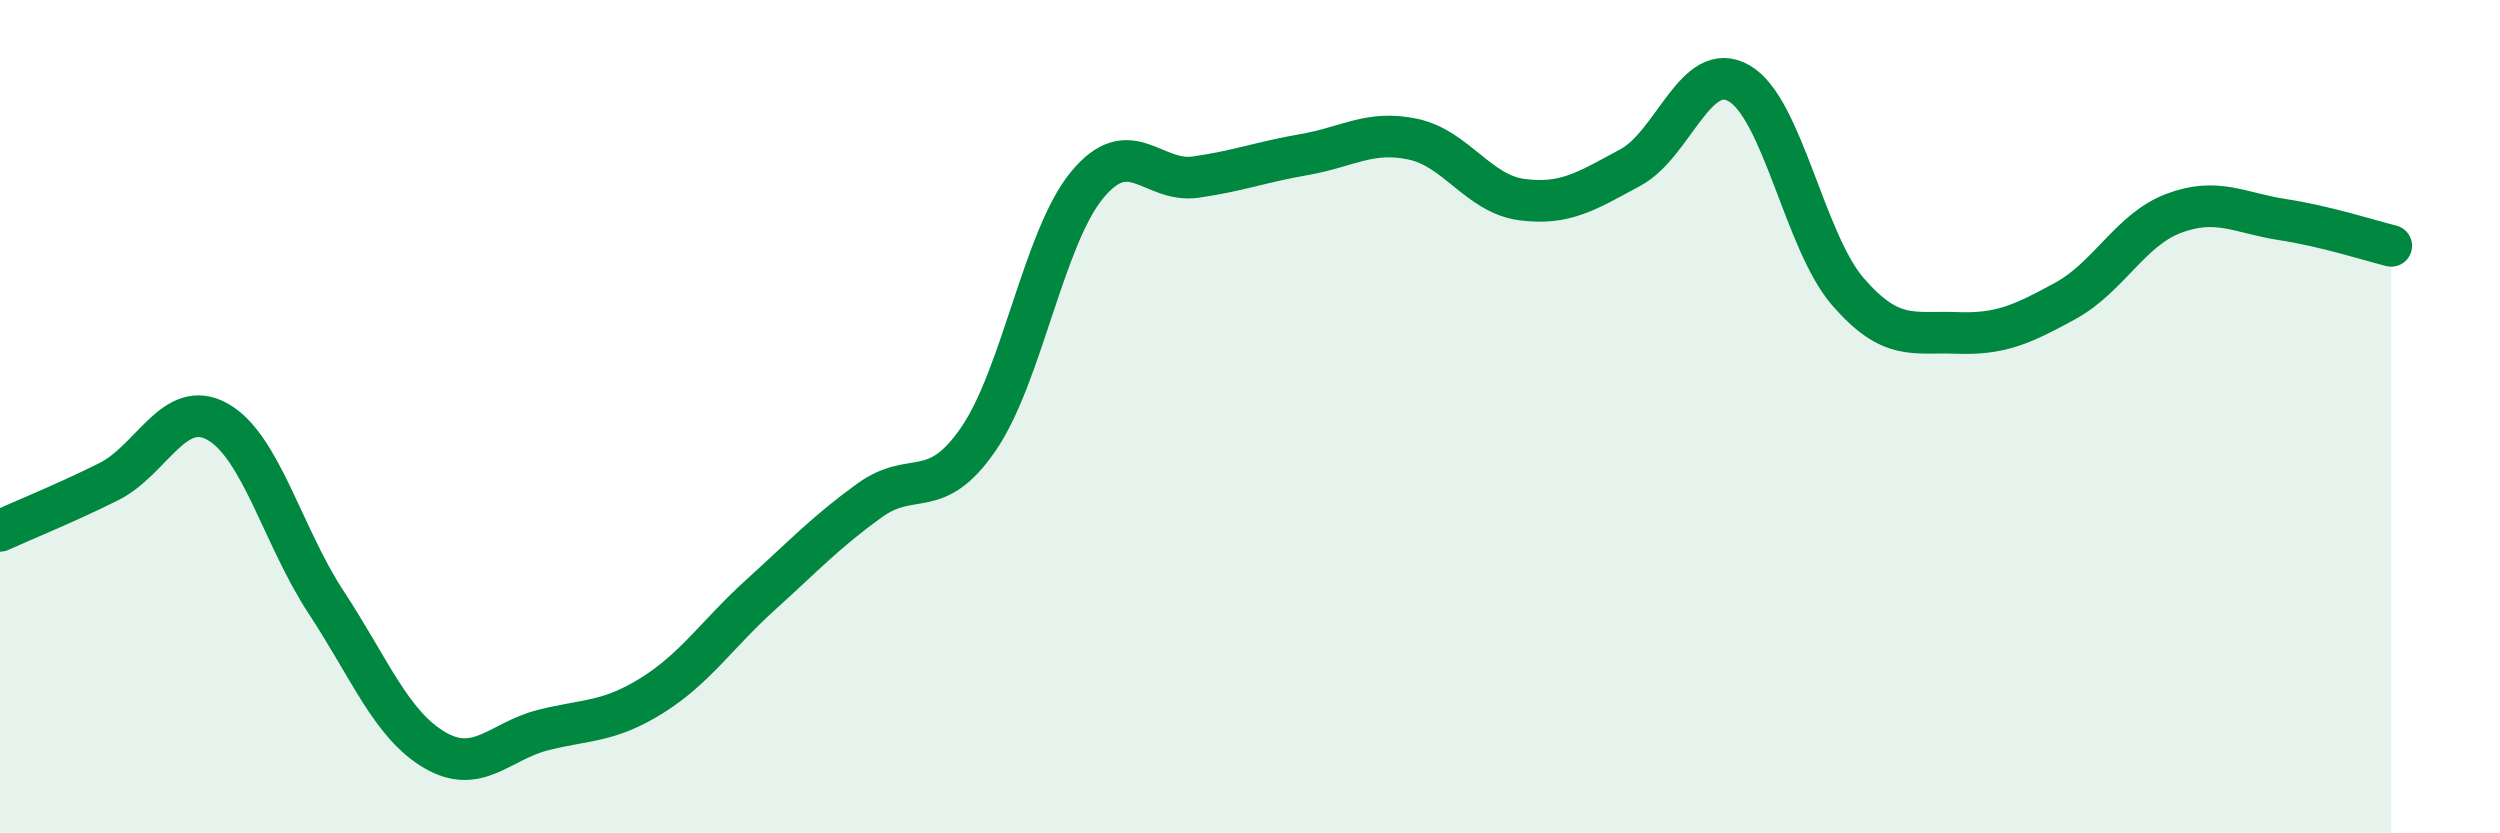
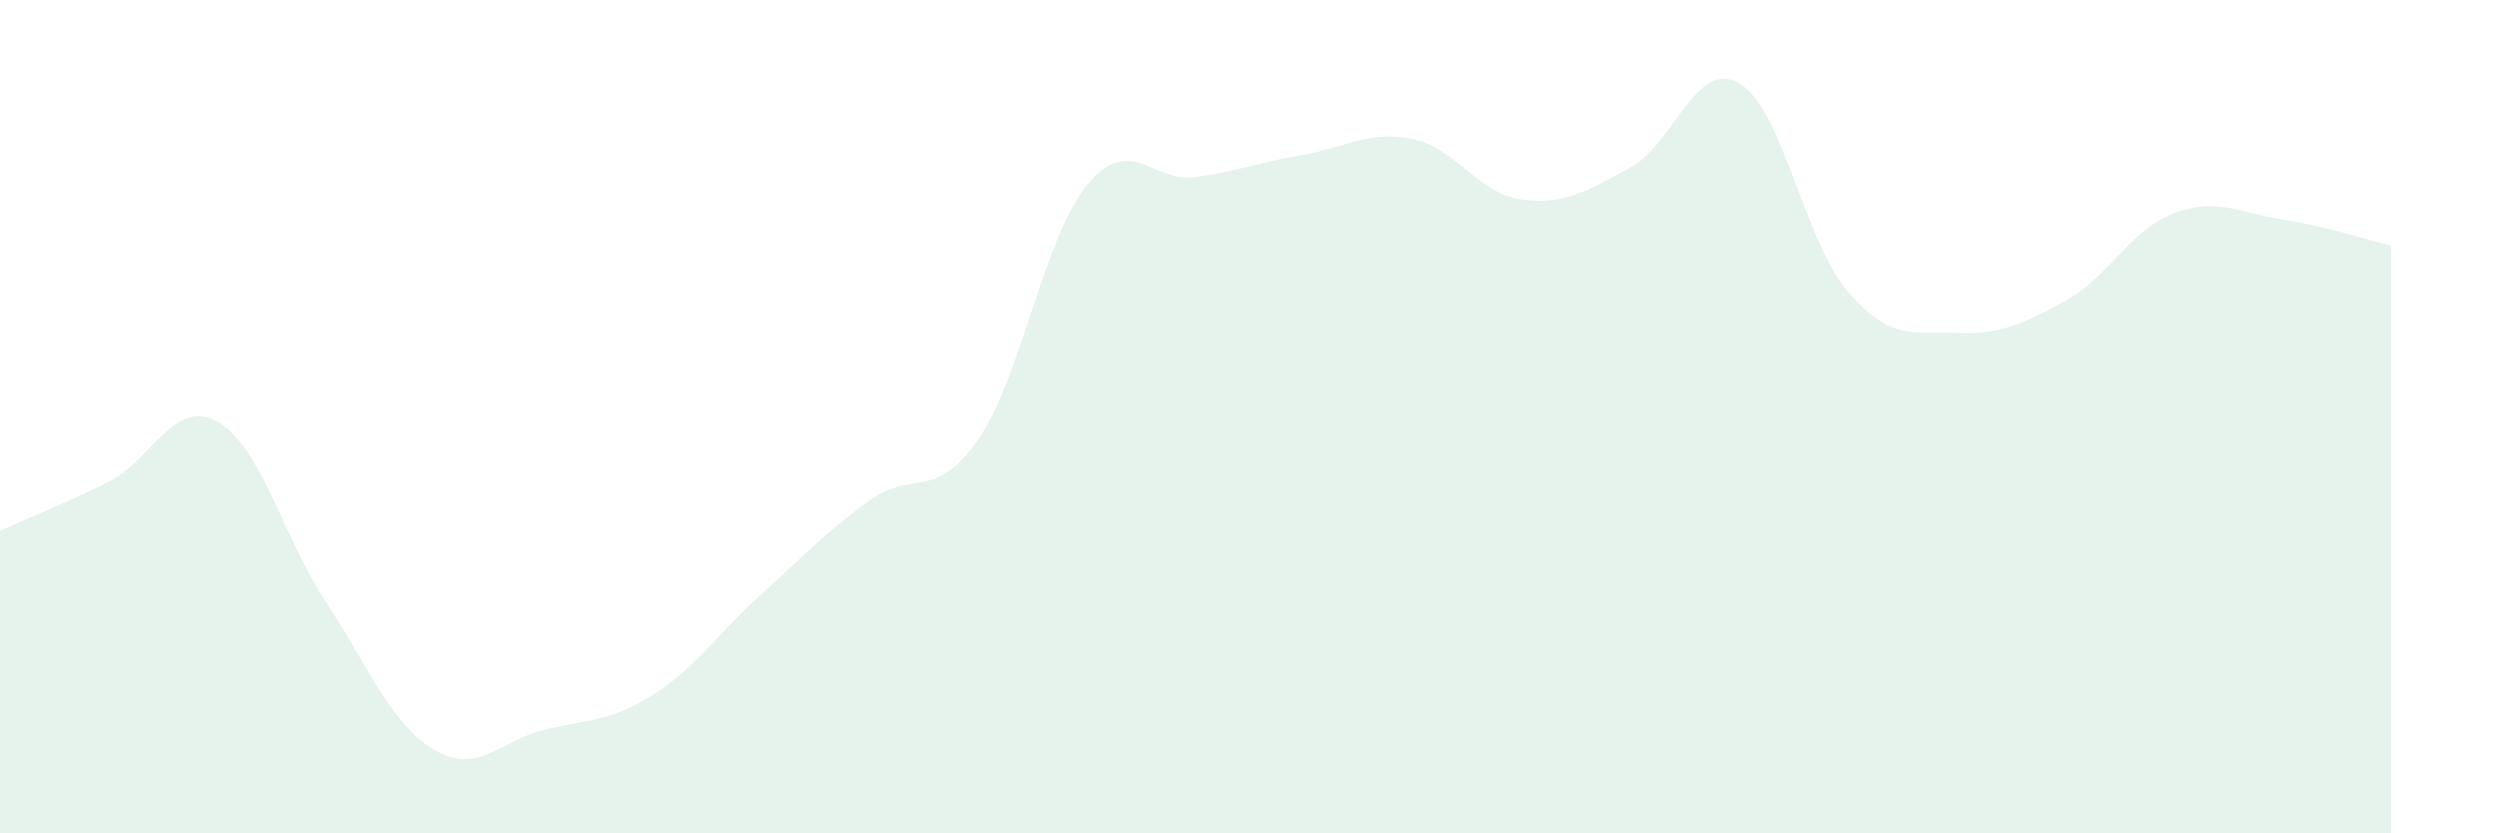
<svg xmlns="http://www.w3.org/2000/svg" width="60" height="20" viewBox="0 0 60 20">
  <path d="M 0,12.74 C 0.52,12.5 1.57,12.08 2.61,11.56 C 3.65,11.04 4.18,9.54 5.22,10.12 C 6.26,10.7 6.79,12.88 7.83,14.46 C 8.87,16.04 9.39,17.39 10.43,18 C 11.47,18.61 12,17.78 13.04,17.52 C 14.08,17.26 14.61,17.34 15.65,16.69 C 16.69,16.04 17.22,15.21 18.26,14.27 C 19.3,13.33 19.83,12.76 20.87,12.01 C 21.91,11.26 22.44,12.05 23.48,10.54 C 24.52,9.03 25.05,5.7 26.09,4.44 C 27.13,3.18 27.66,4.4 28.7,4.25 C 29.74,4.1 30.26,3.89 31.3,3.71 C 32.34,3.53 32.87,3.12 33.91,3.34 C 34.95,3.56 35.48,4.65 36.52,4.79 C 37.56,4.93 38.09,4.58 39.13,4.02 C 40.17,3.46 40.7,1.4 41.74,2 C 42.78,2.6 43.31,5.8 44.35,7 C 45.39,8.2 45.92,7.95 46.96,7.99 C 48,8.03 48.53,7.79 49.57,7.22 C 50.61,6.65 51.13,5.51 52.17,5.12 C 53.21,4.73 53.74,5.11 54.78,5.27 C 55.82,5.43 56.87,5.77 57.39,5.9L57.39 20L0 20Z" fill="#008740" opacity="0.1" stroke-linecap="round" stroke-linejoin="round" />
-   <path d="M 0,12.74 C 0.52,12.5 1.57,12.08 2.61,11.56 C 3.65,11.04 4.18,9.54 5.22,10.12 C 6.26,10.7 6.79,12.88 7.83,14.46 C 8.87,16.04 9.39,17.39 10.43,18 C 11.47,18.61 12,17.78 13.04,17.52 C 14.08,17.26 14.61,17.34 15.65,16.69 C 16.69,16.04 17.22,15.21 18.26,14.27 C 19.3,13.33 19.83,12.76 20.87,12.01 C 21.91,11.26 22.44,12.05 23.48,10.54 C 24.52,9.03 25.05,5.7 26.09,4.44 C 27.13,3.18 27.66,4.4 28.7,4.25 C 29.74,4.1 30.26,3.89 31.3,3.71 C 32.34,3.53 32.87,3.12 33.91,3.34 C 34.95,3.56 35.48,4.65 36.52,4.79 C 37.56,4.93 38.09,4.58 39.13,4.02 C 40.17,3.46 40.7,1.4 41.74,2 C 42.78,2.6 43.31,5.8 44.35,7 C 45.39,8.2 45.92,7.95 46.96,7.99 C 48,8.03 48.53,7.79 49.57,7.22 C 50.61,6.65 51.13,5.51 52.17,5.12 C 53.21,4.73 53.74,5.11 54.78,5.27 C 55.82,5.43 56.87,5.77 57.39,5.9" stroke="#008740" stroke-width="1" fill="none" stroke-linecap="round" stroke-linejoin="round" />
</svg>